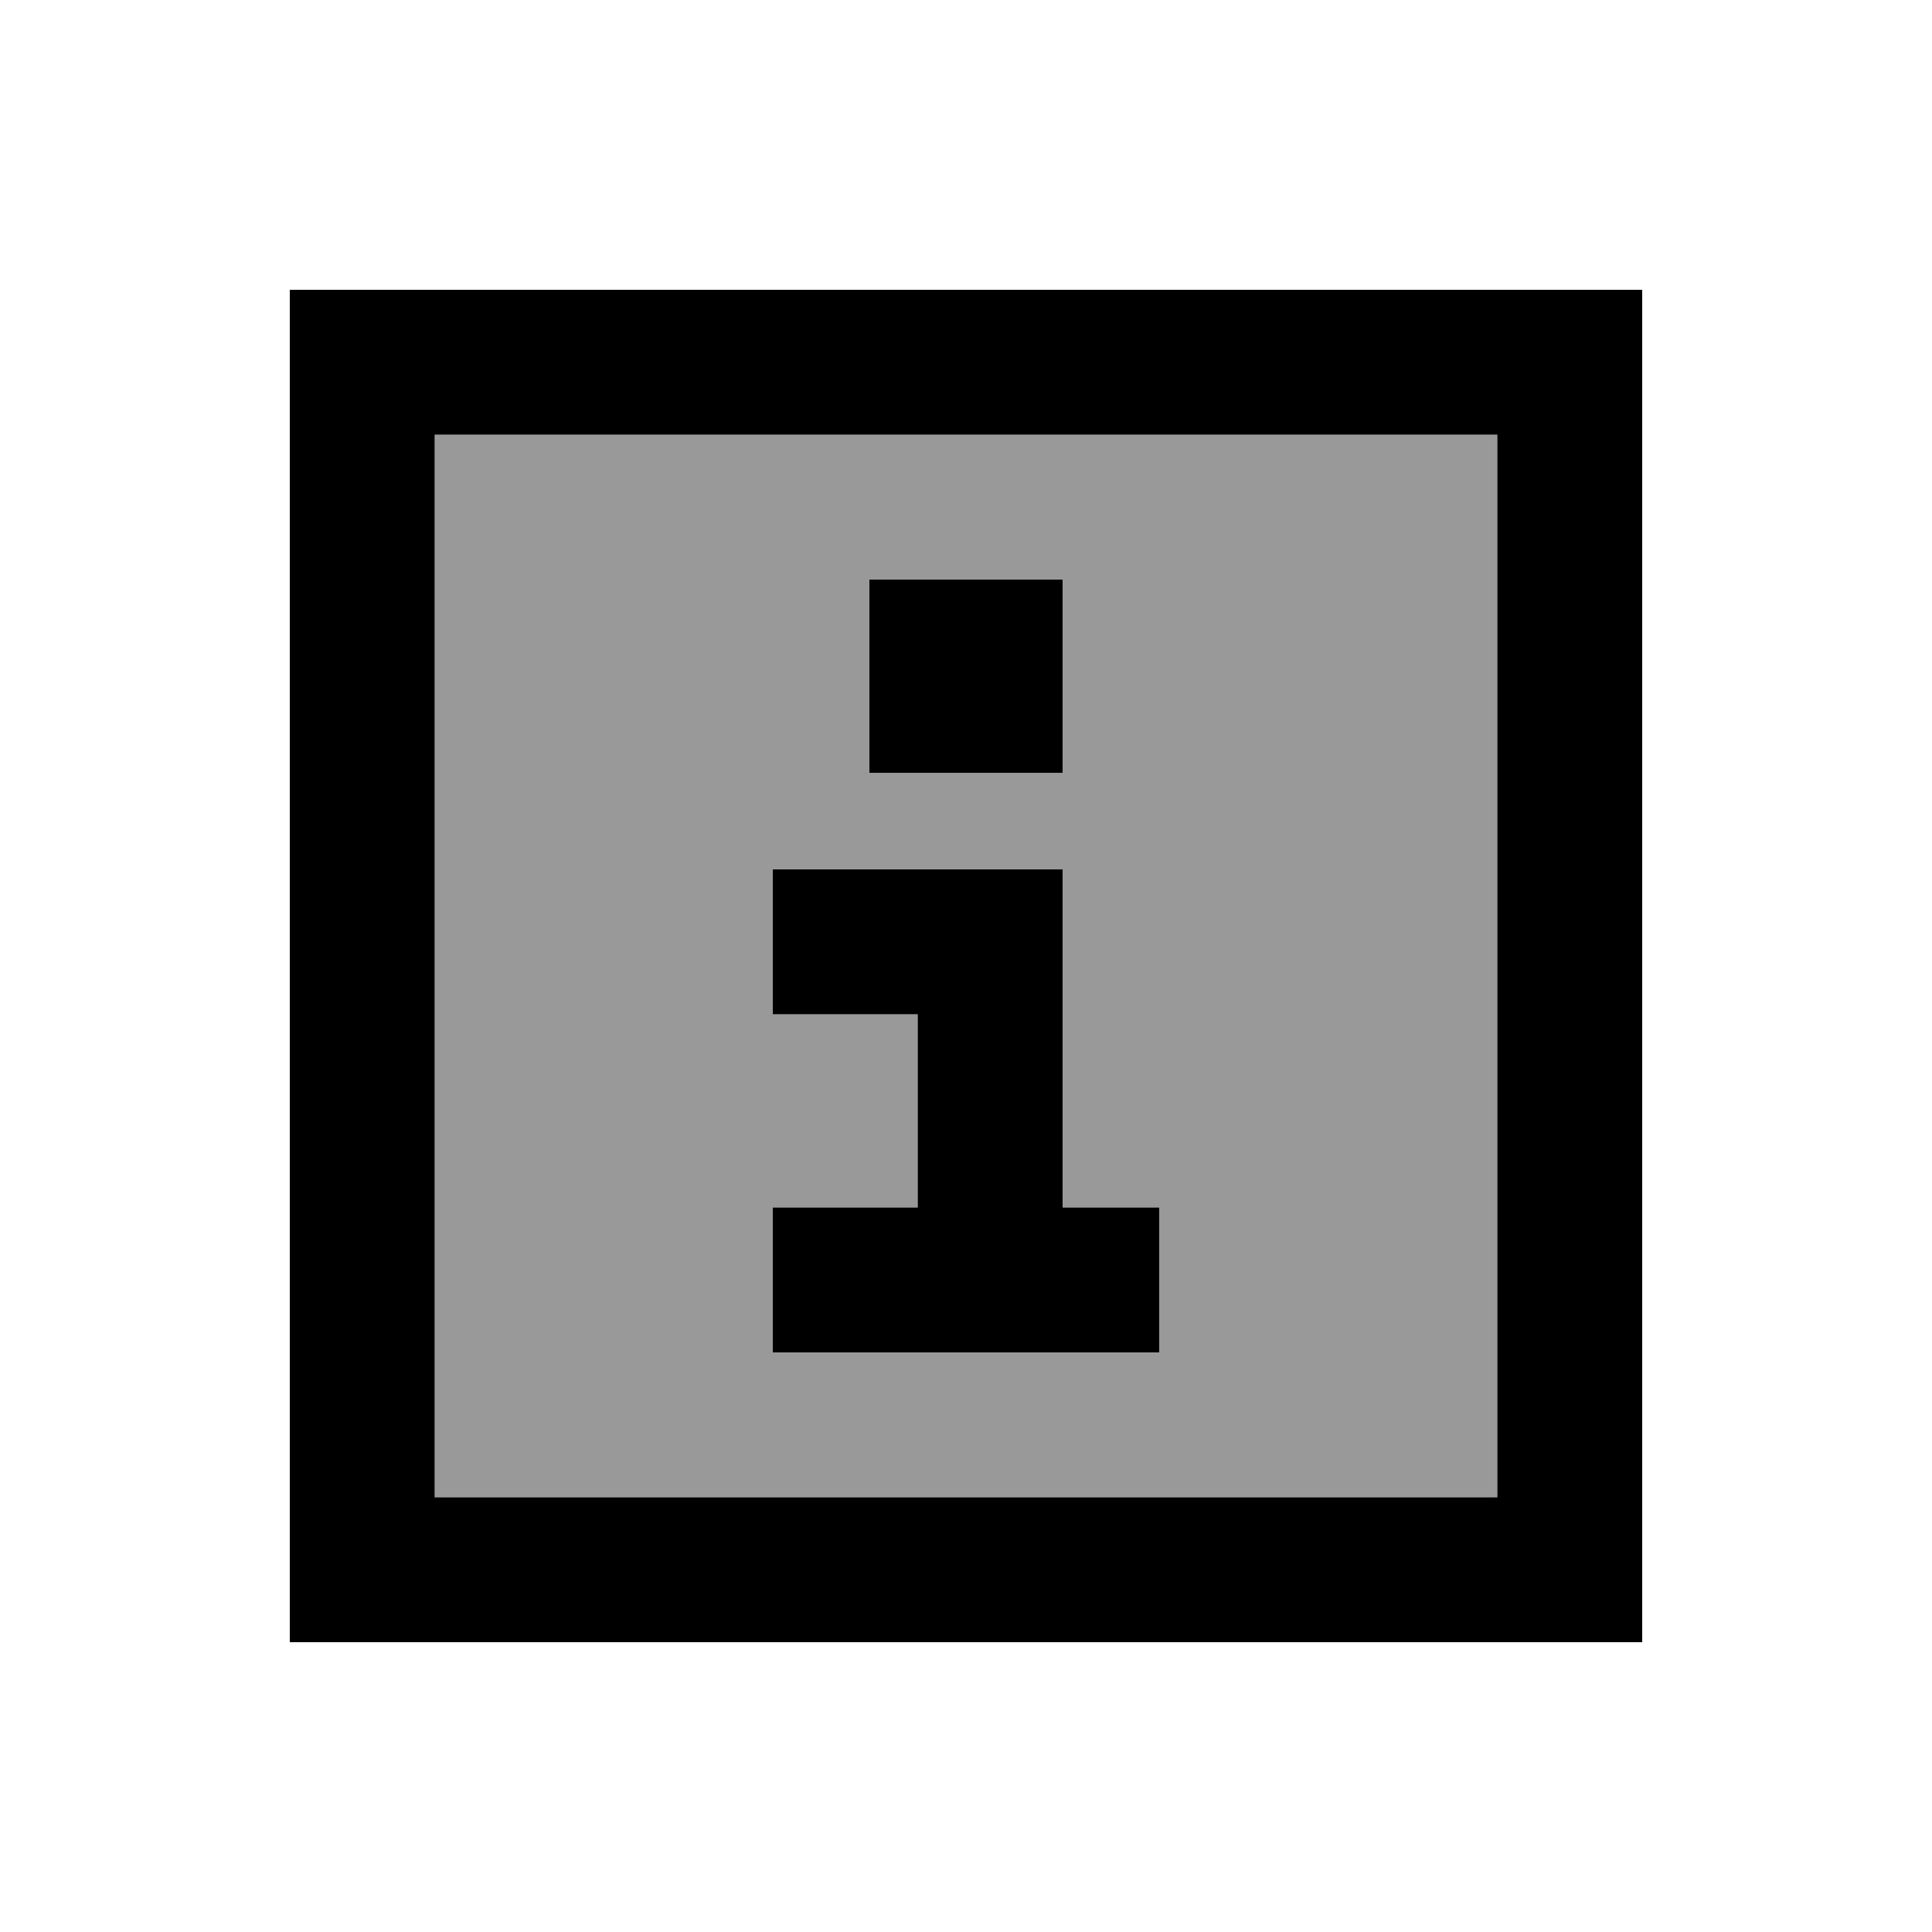
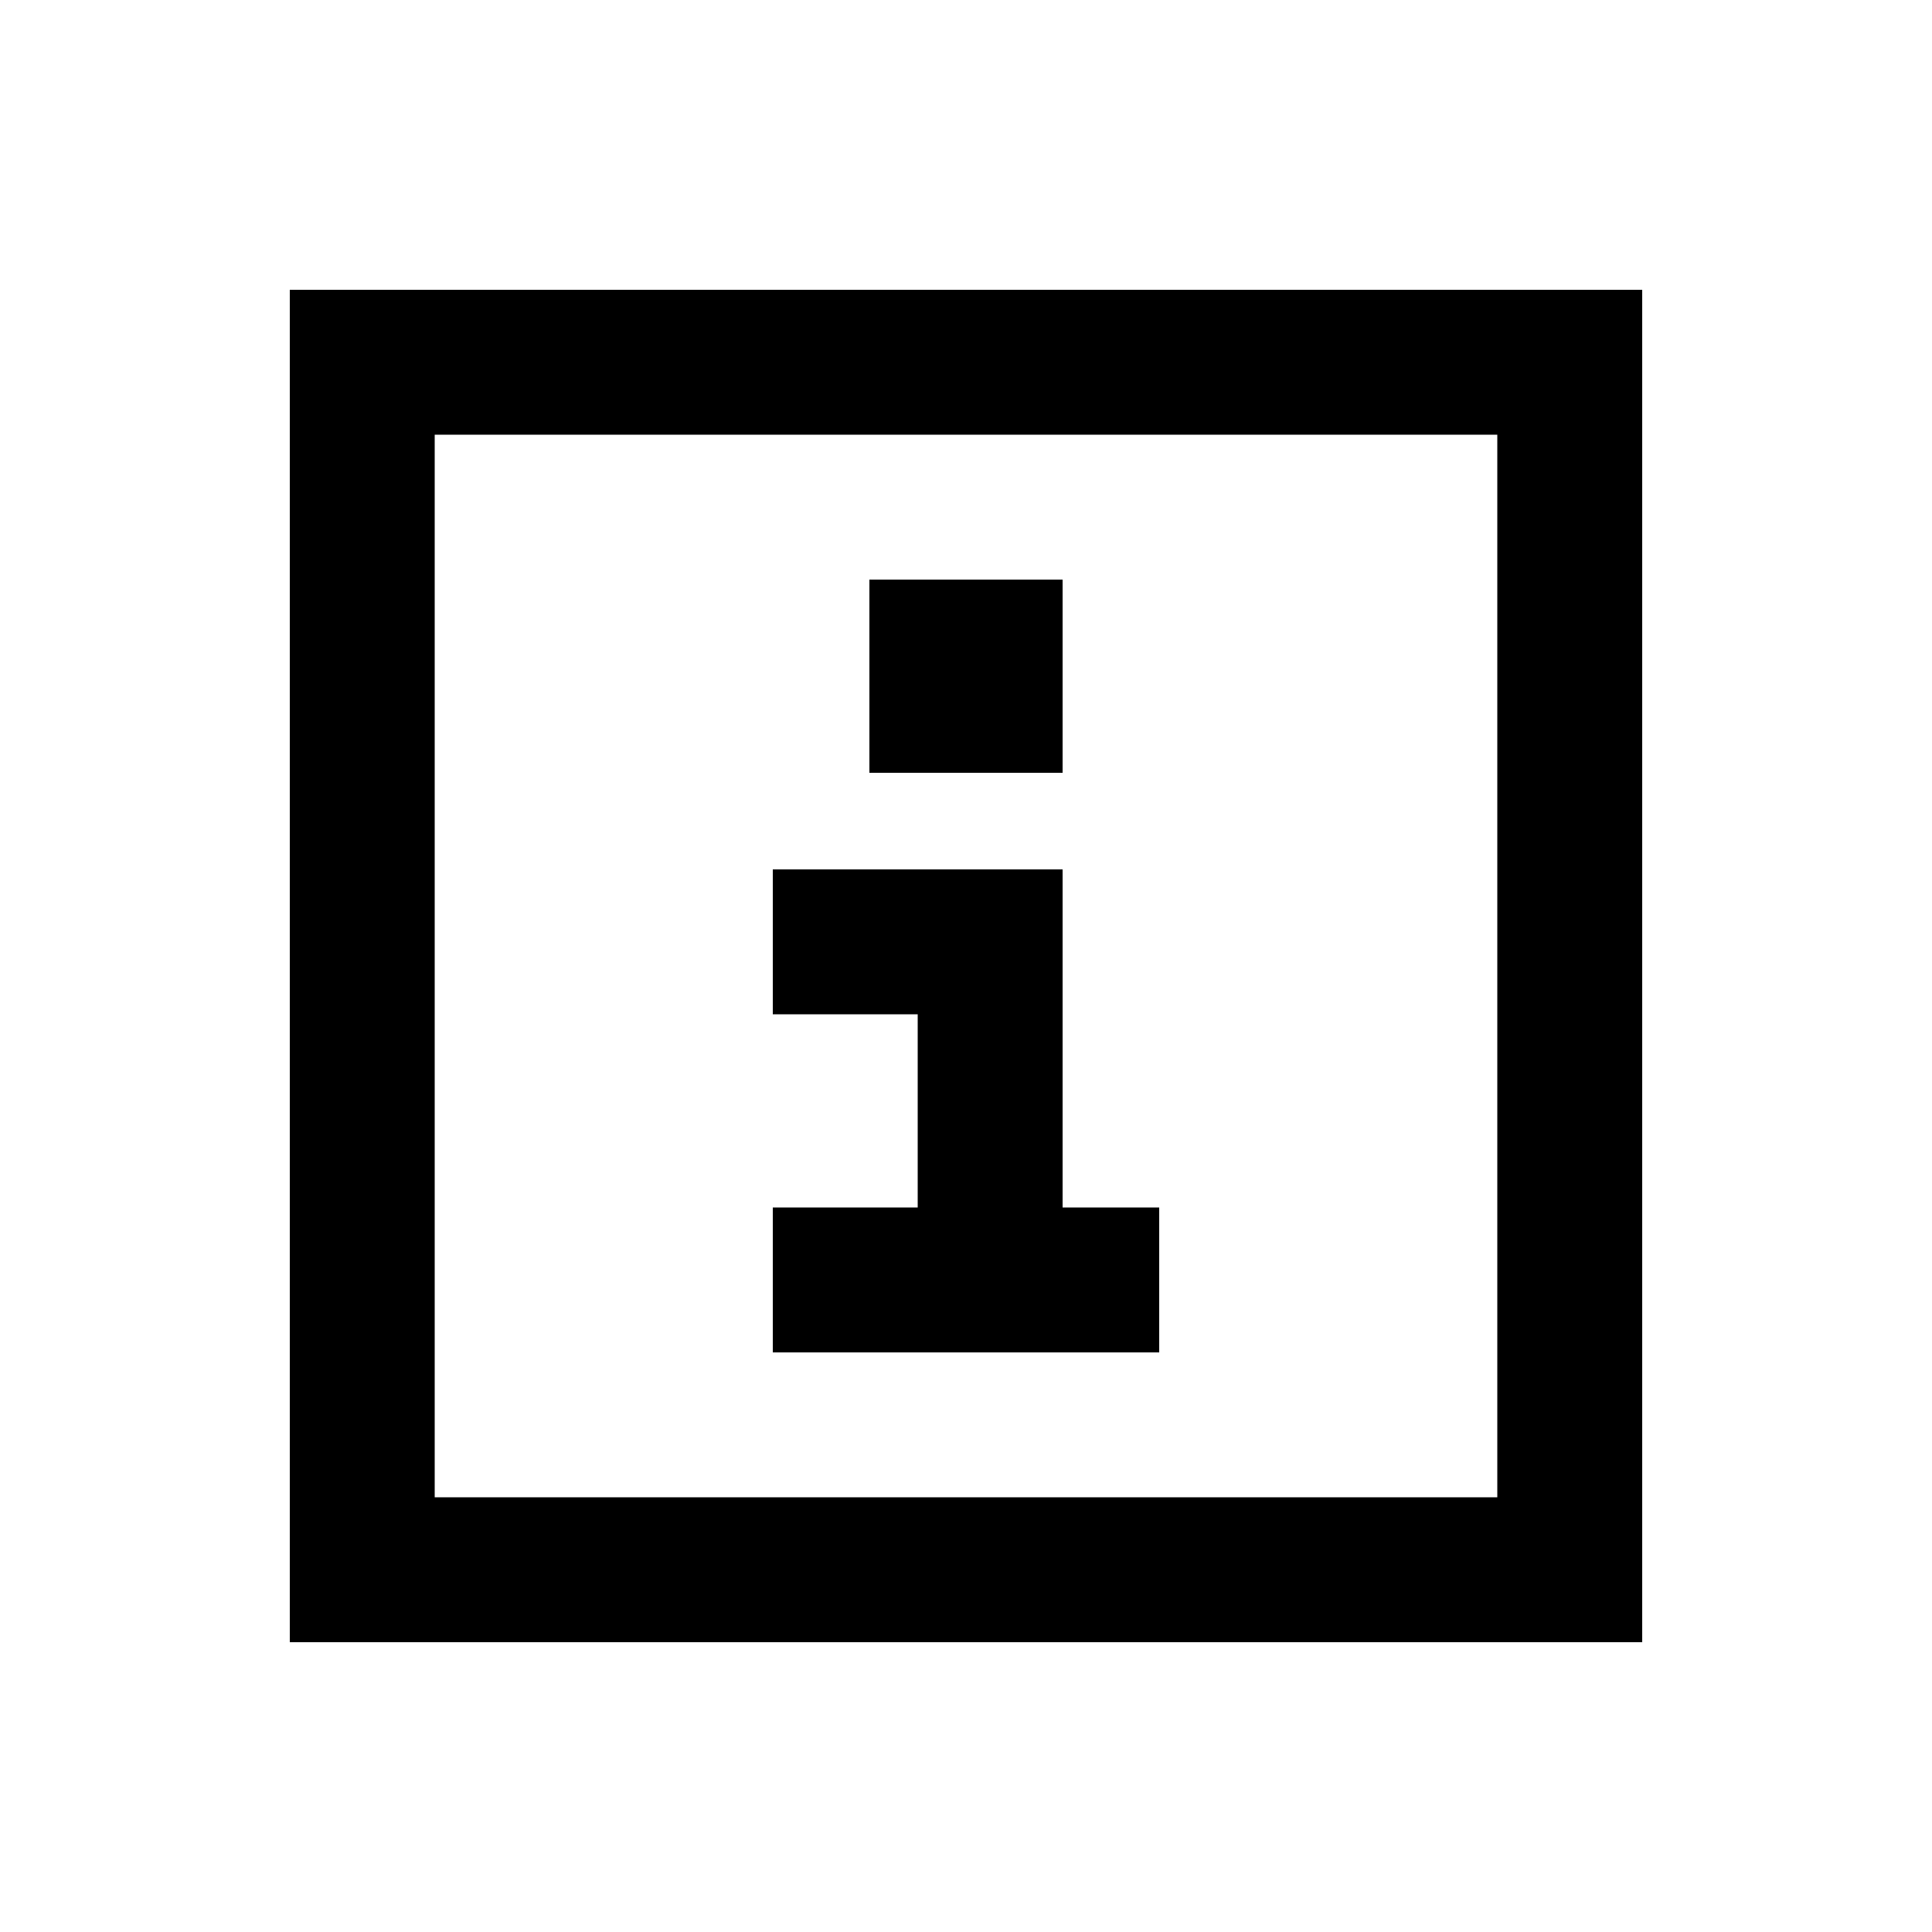
<svg xmlns="http://www.w3.org/2000/svg" viewBox="0 0 640 640">
-   <path opacity=".4" fill="currentColor" d="M144 144L496 144L496 496L144 496L144 144zM256 288L256 336L304 336L304 400L256 400L256 448L384 448L384 400L352 400L352 288L256 288zM288 192L288 256L352 256L352 192L288 192z" />
  <path fill="currentColor" d="M144 144L144 496L496 496L496 144L144 144zM96 96L544 96L544 544L96 544L96 96zM280 400L304 400L304 336L256 336L256 288L352 288L352 400L384 400L384 448L256 448L256 400L280 400zM352 192L352 256L288 256L288 192L352 192z" />
</svg>